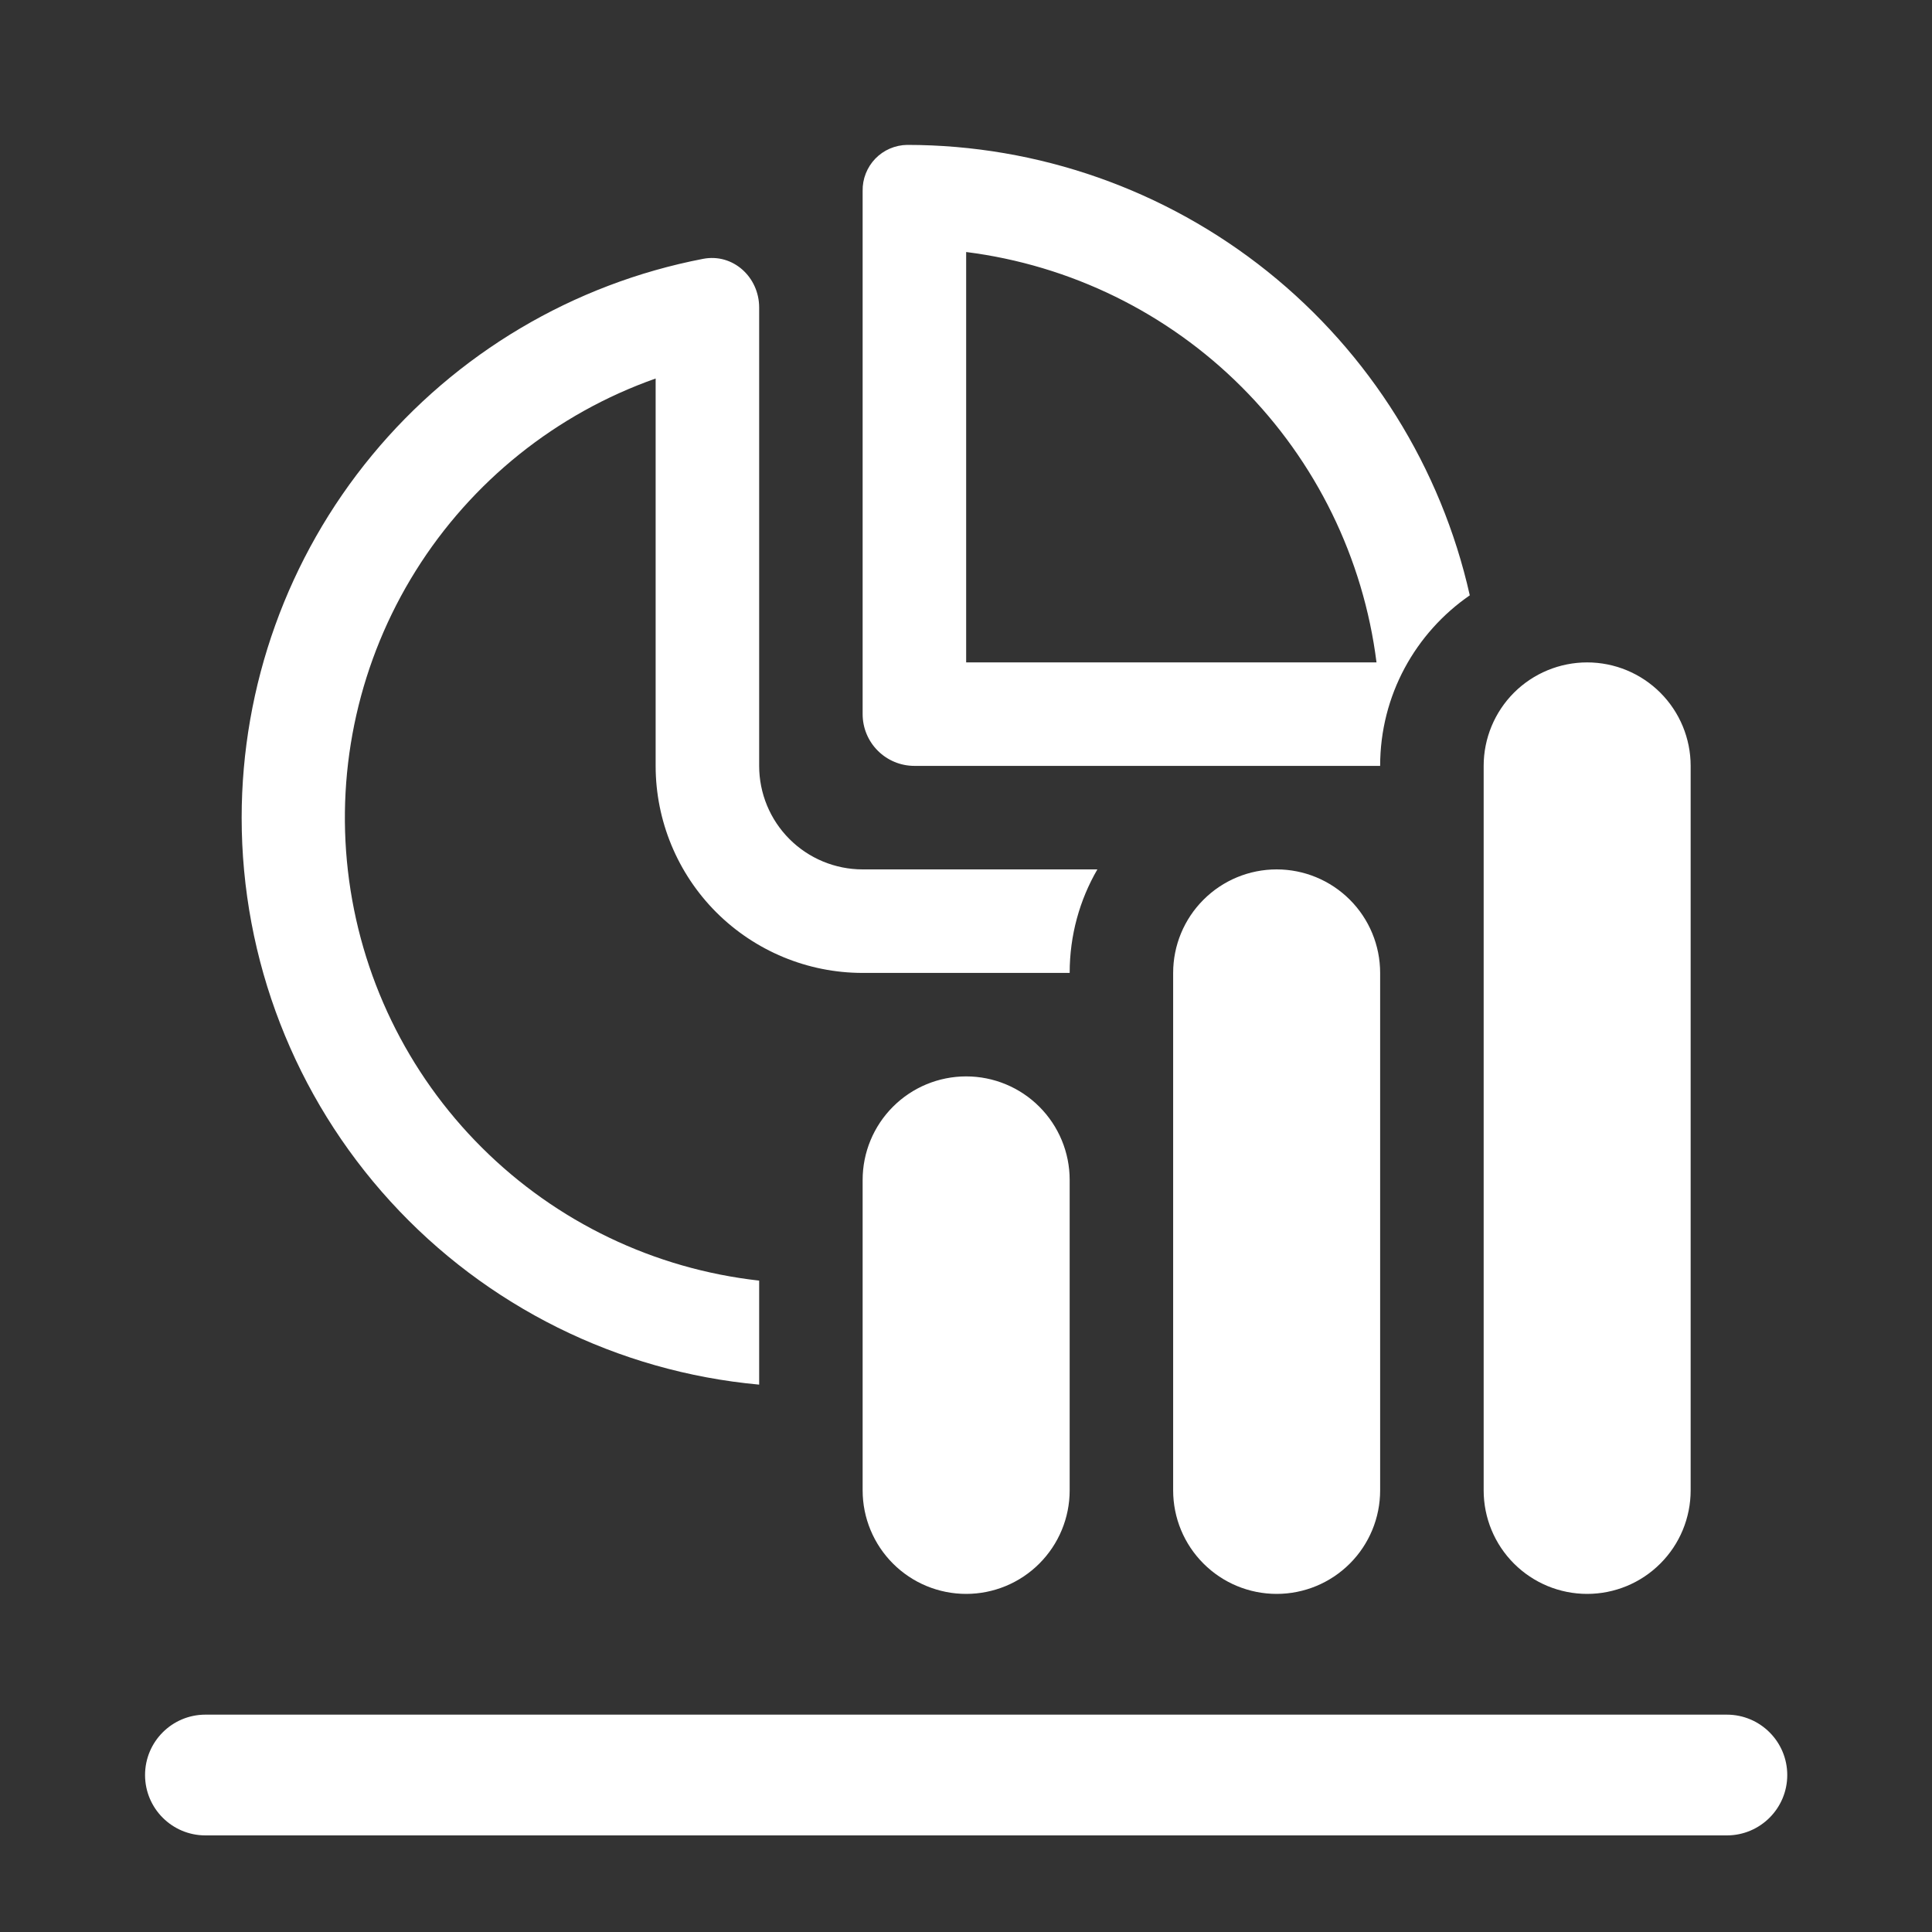
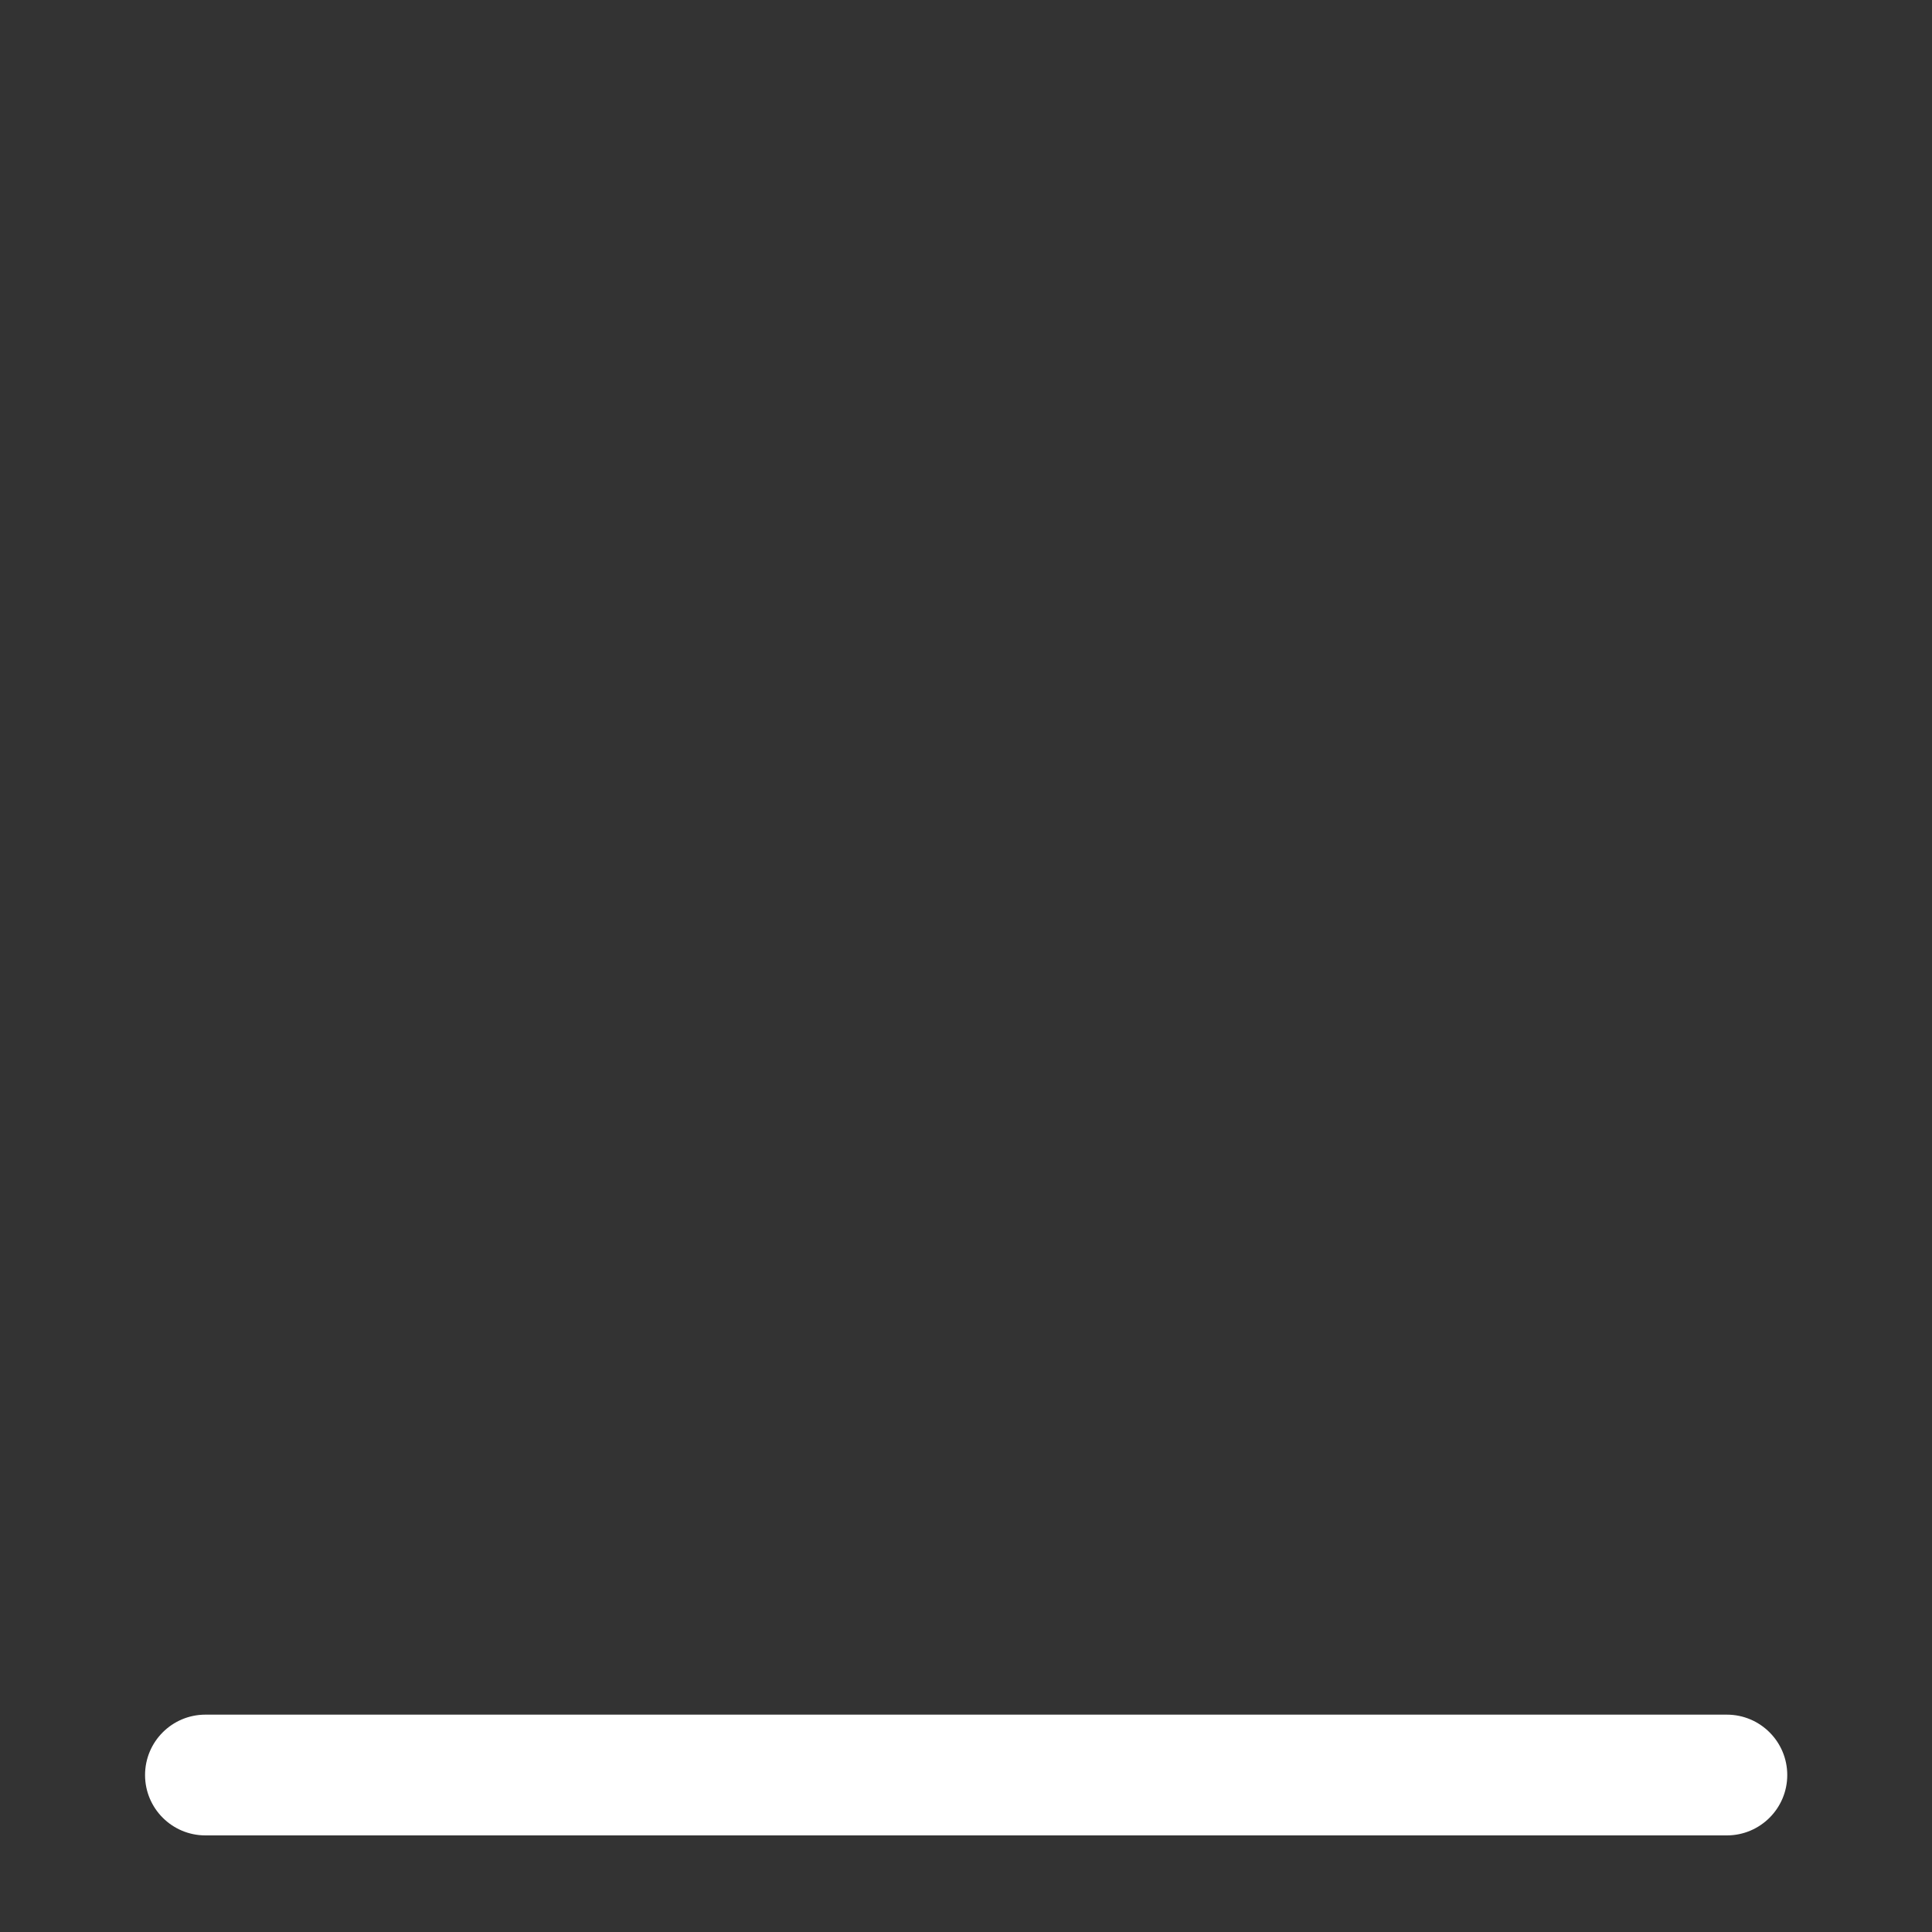
<svg xmlns="http://www.w3.org/2000/svg" width="50" height="50" viewBox="0 0 50 50" fill="none">
  <rect x="0" y="0" width="50" height="50" fill="#333333" stroke="none" />
-   <path d="M35.718 19.821C35.718 17.989 36.637 16.374 38.038 15.407C37.295 12.1 35.448 9.144 32.802 7.025C30.155 4.906 26.867 3.751 23.477 3.75C23.323 3.752 23.171 3.785 23.029 3.846C22.888 3.907 22.76 3.995 22.653 4.106C22.546 4.217 22.462 4.348 22.406 4.491C22.349 4.635 22.322 4.788 22.325 4.942V18.482C22.325 18.837 22.466 19.178 22.718 19.429C22.969 19.68 23.309 19.821 23.665 19.821H35.718ZM25.004 6.522C27.702 6.863 30.21 8.091 32.133 10.014C34.055 11.937 35.284 14.445 35.624 17.143H25.004V6.522ZM6.254 21.163C6.254 24.839 7.628 28.381 10.106 31.095C12.584 33.81 15.987 35.5 19.647 35.834V33.142C16.934 32.84 14.404 31.627 12.471 29.7C10.537 27.774 9.315 25.248 9.004 22.536C8.693 19.825 9.311 17.088 10.758 14.773C12.205 12.459 14.394 10.704 16.968 9.796V19.821C16.968 21.242 17.533 22.605 18.537 23.61C19.542 24.614 20.904 25.179 22.325 25.179H27.683C27.683 24.204 27.942 23.288 28.4 22.5H22.325C21.615 22.5 20.934 22.218 20.431 21.715C19.929 21.213 19.647 20.532 19.647 19.821V7.958C19.647 7.171 18.969 6.549 18.195 6.699C14.835 7.347 11.805 9.145 9.626 11.784C7.447 14.423 6.255 17.741 6.254 21.163ZM41.075 17.143C40.365 17.143 39.684 17.425 39.181 17.927C38.679 18.43 38.397 19.111 38.397 19.821V38.571C38.397 39.282 38.679 39.963 39.181 40.465C39.684 40.968 40.365 41.25 41.075 41.25C41.786 41.25 42.467 40.968 42.969 40.465C43.472 39.963 43.754 39.282 43.754 38.571V19.821C43.754 19.111 43.472 18.43 42.969 17.927C42.467 17.425 41.786 17.143 41.075 17.143ZM33.04 22.5C32.329 22.5 31.648 22.782 31.146 23.285C30.643 23.787 30.361 24.468 30.361 25.179V38.571C30.361 39.282 30.643 39.963 31.146 40.465C31.648 40.968 32.329 41.25 33.04 41.25C33.75 41.25 34.431 40.968 34.934 40.465C35.436 39.963 35.718 39.282 35.718 38.571V25.179C35.718 24.468 35.436 23.787 34.934 23.285C34.431 22.782 33.75 22.5 33.04 22.5ZM22.325 30.536C22.325 29.825 22.608 29.144 23.11 28.642C23.612 28.139 24.294 27.857 25.004 27.857C25.714 27.857 26.396 28.139 26.898 28.642C27.4 29.144 27.683 29.825 27.683 30.536V38.571C27.683 39.282 27.4 39.963 26.898 40.465C26.396 40.968 25.714 41.25 25.004 41.25C24.294 41.25 23.612 40.968 23.11 40.465C22.608 39.963 22.325 39.282 22.325 38.571V30.536Z" fill="white" />
  <path d="M44.691 44.375C45.554 44.375 46.254 45.075 46.254 45.938C46.254 46.8 45.554 47.5 44.691 47.5H5.316C4.453 47.5 3.754 46.8 3.754 45.938C3.754 45.075 4.453 44.375 5.316 44.375H44.691Z" fill="white" />
</svg>